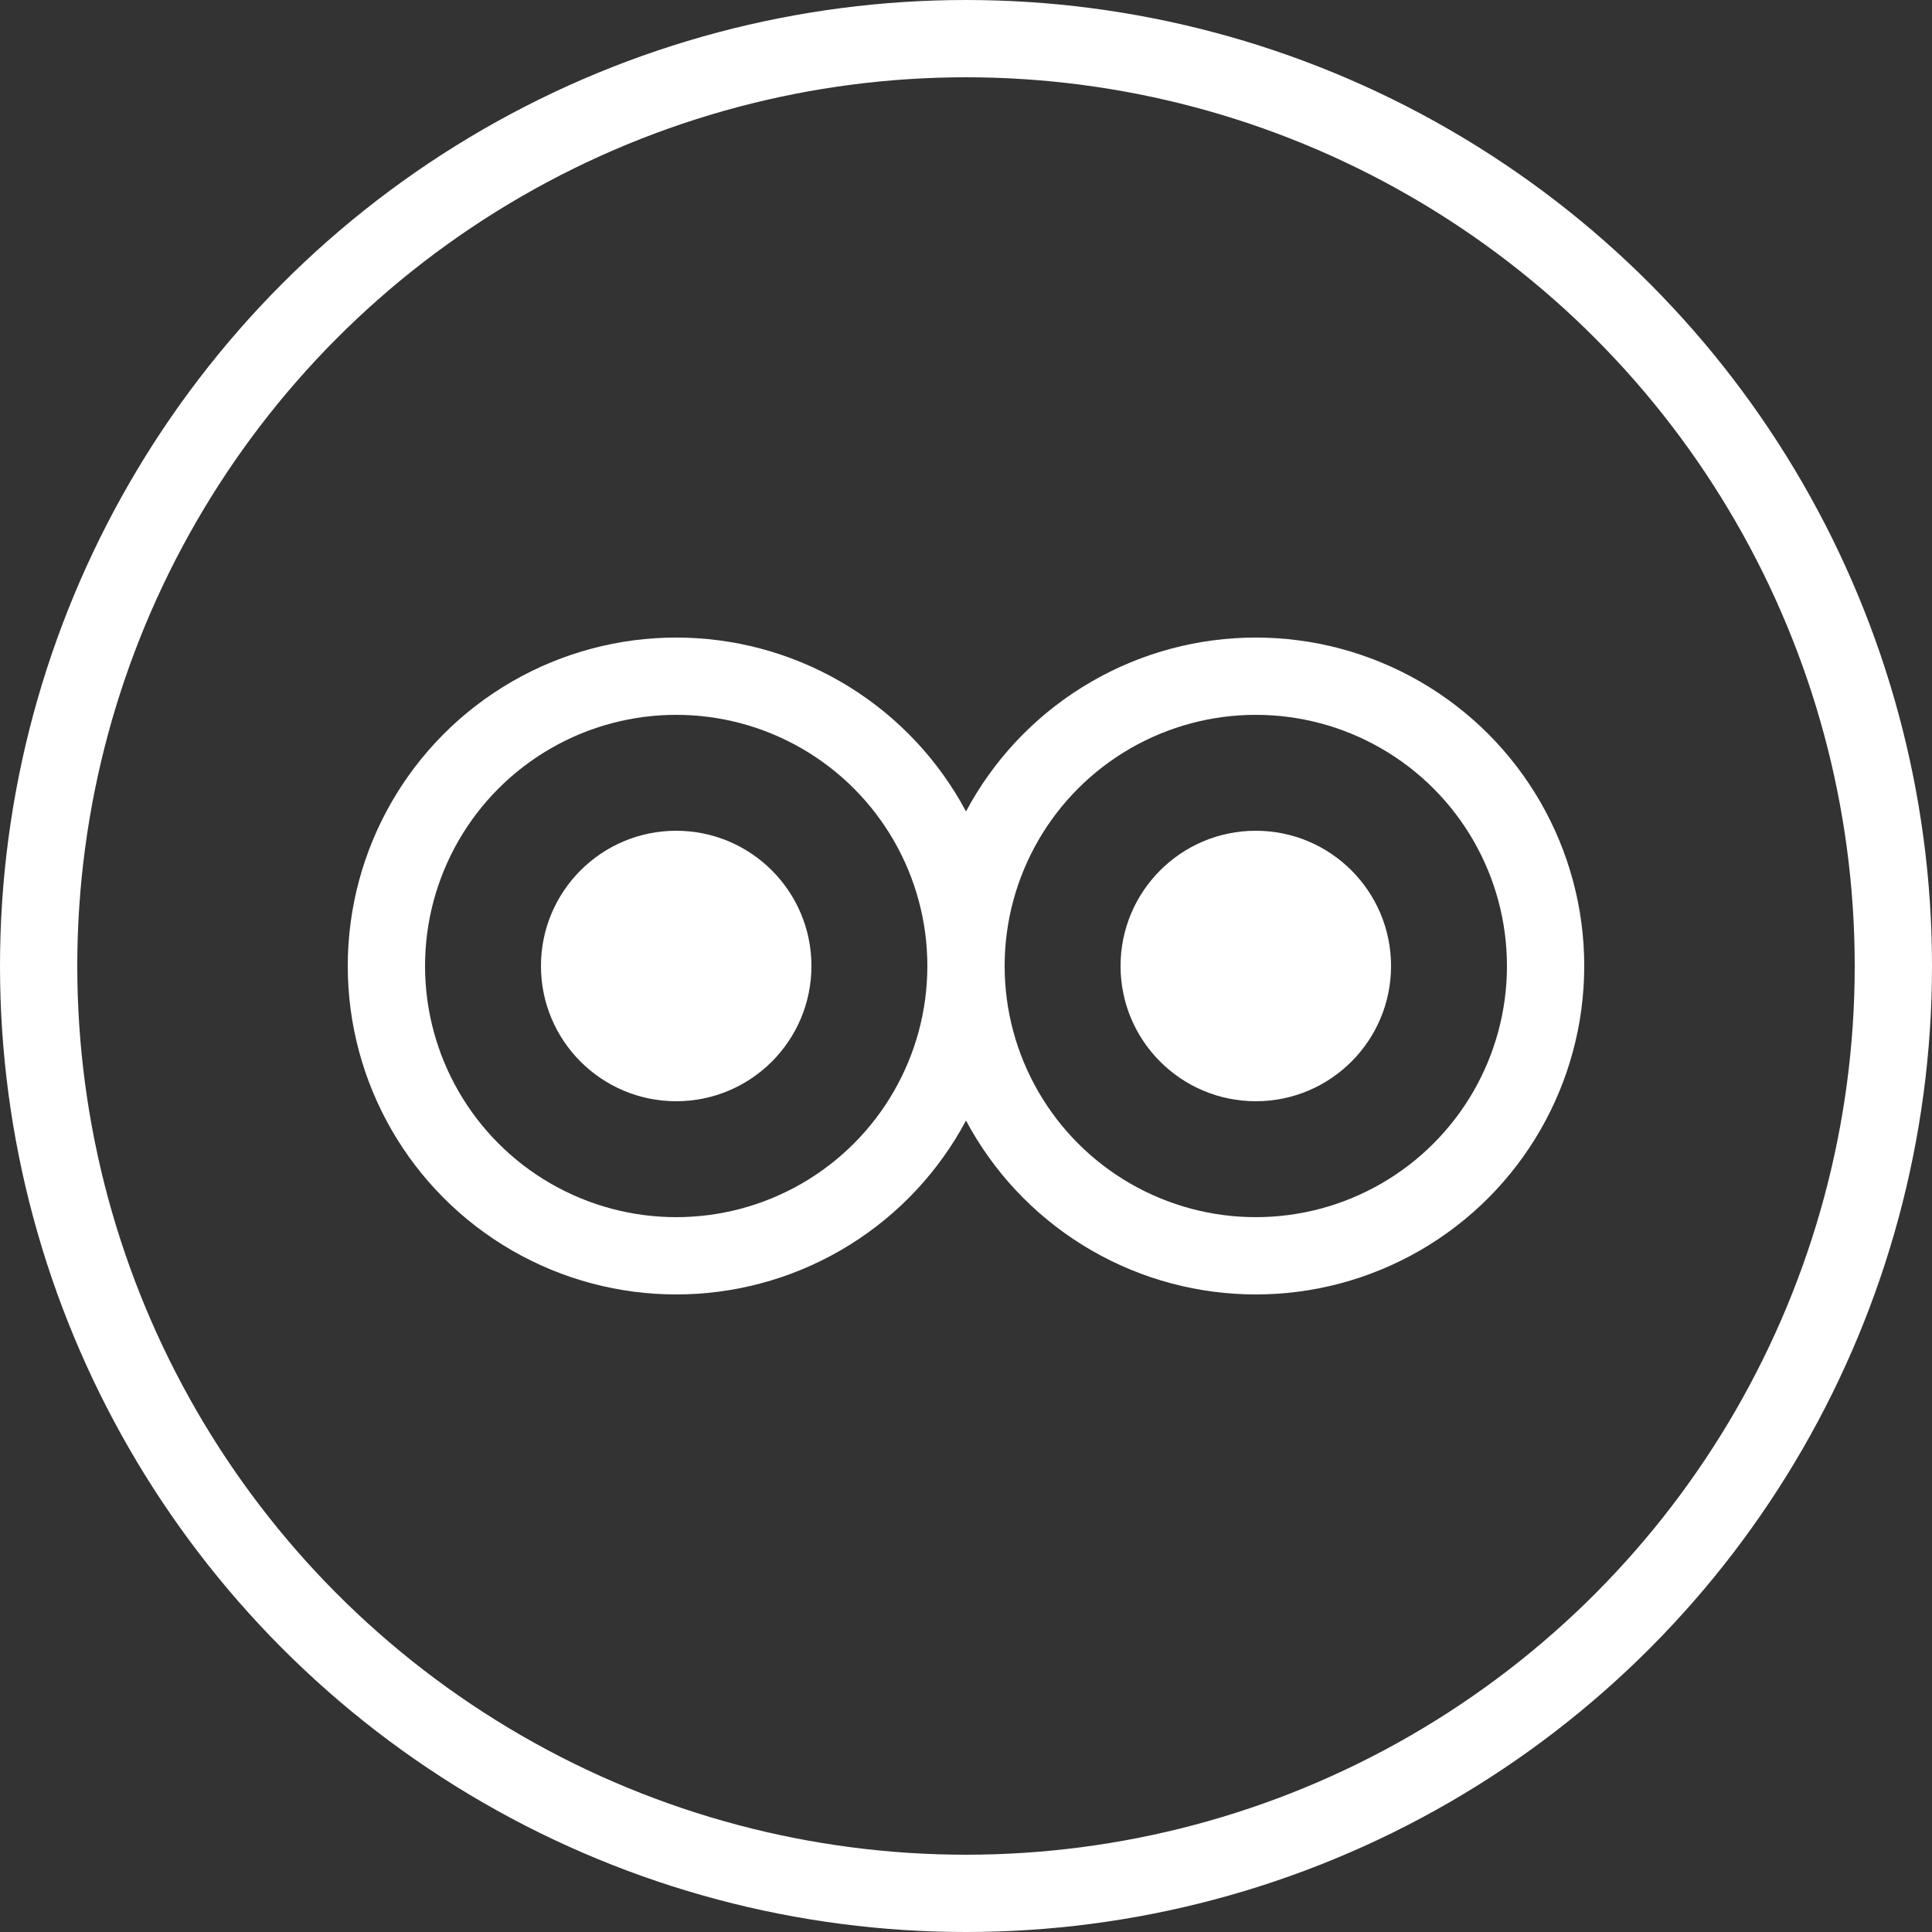
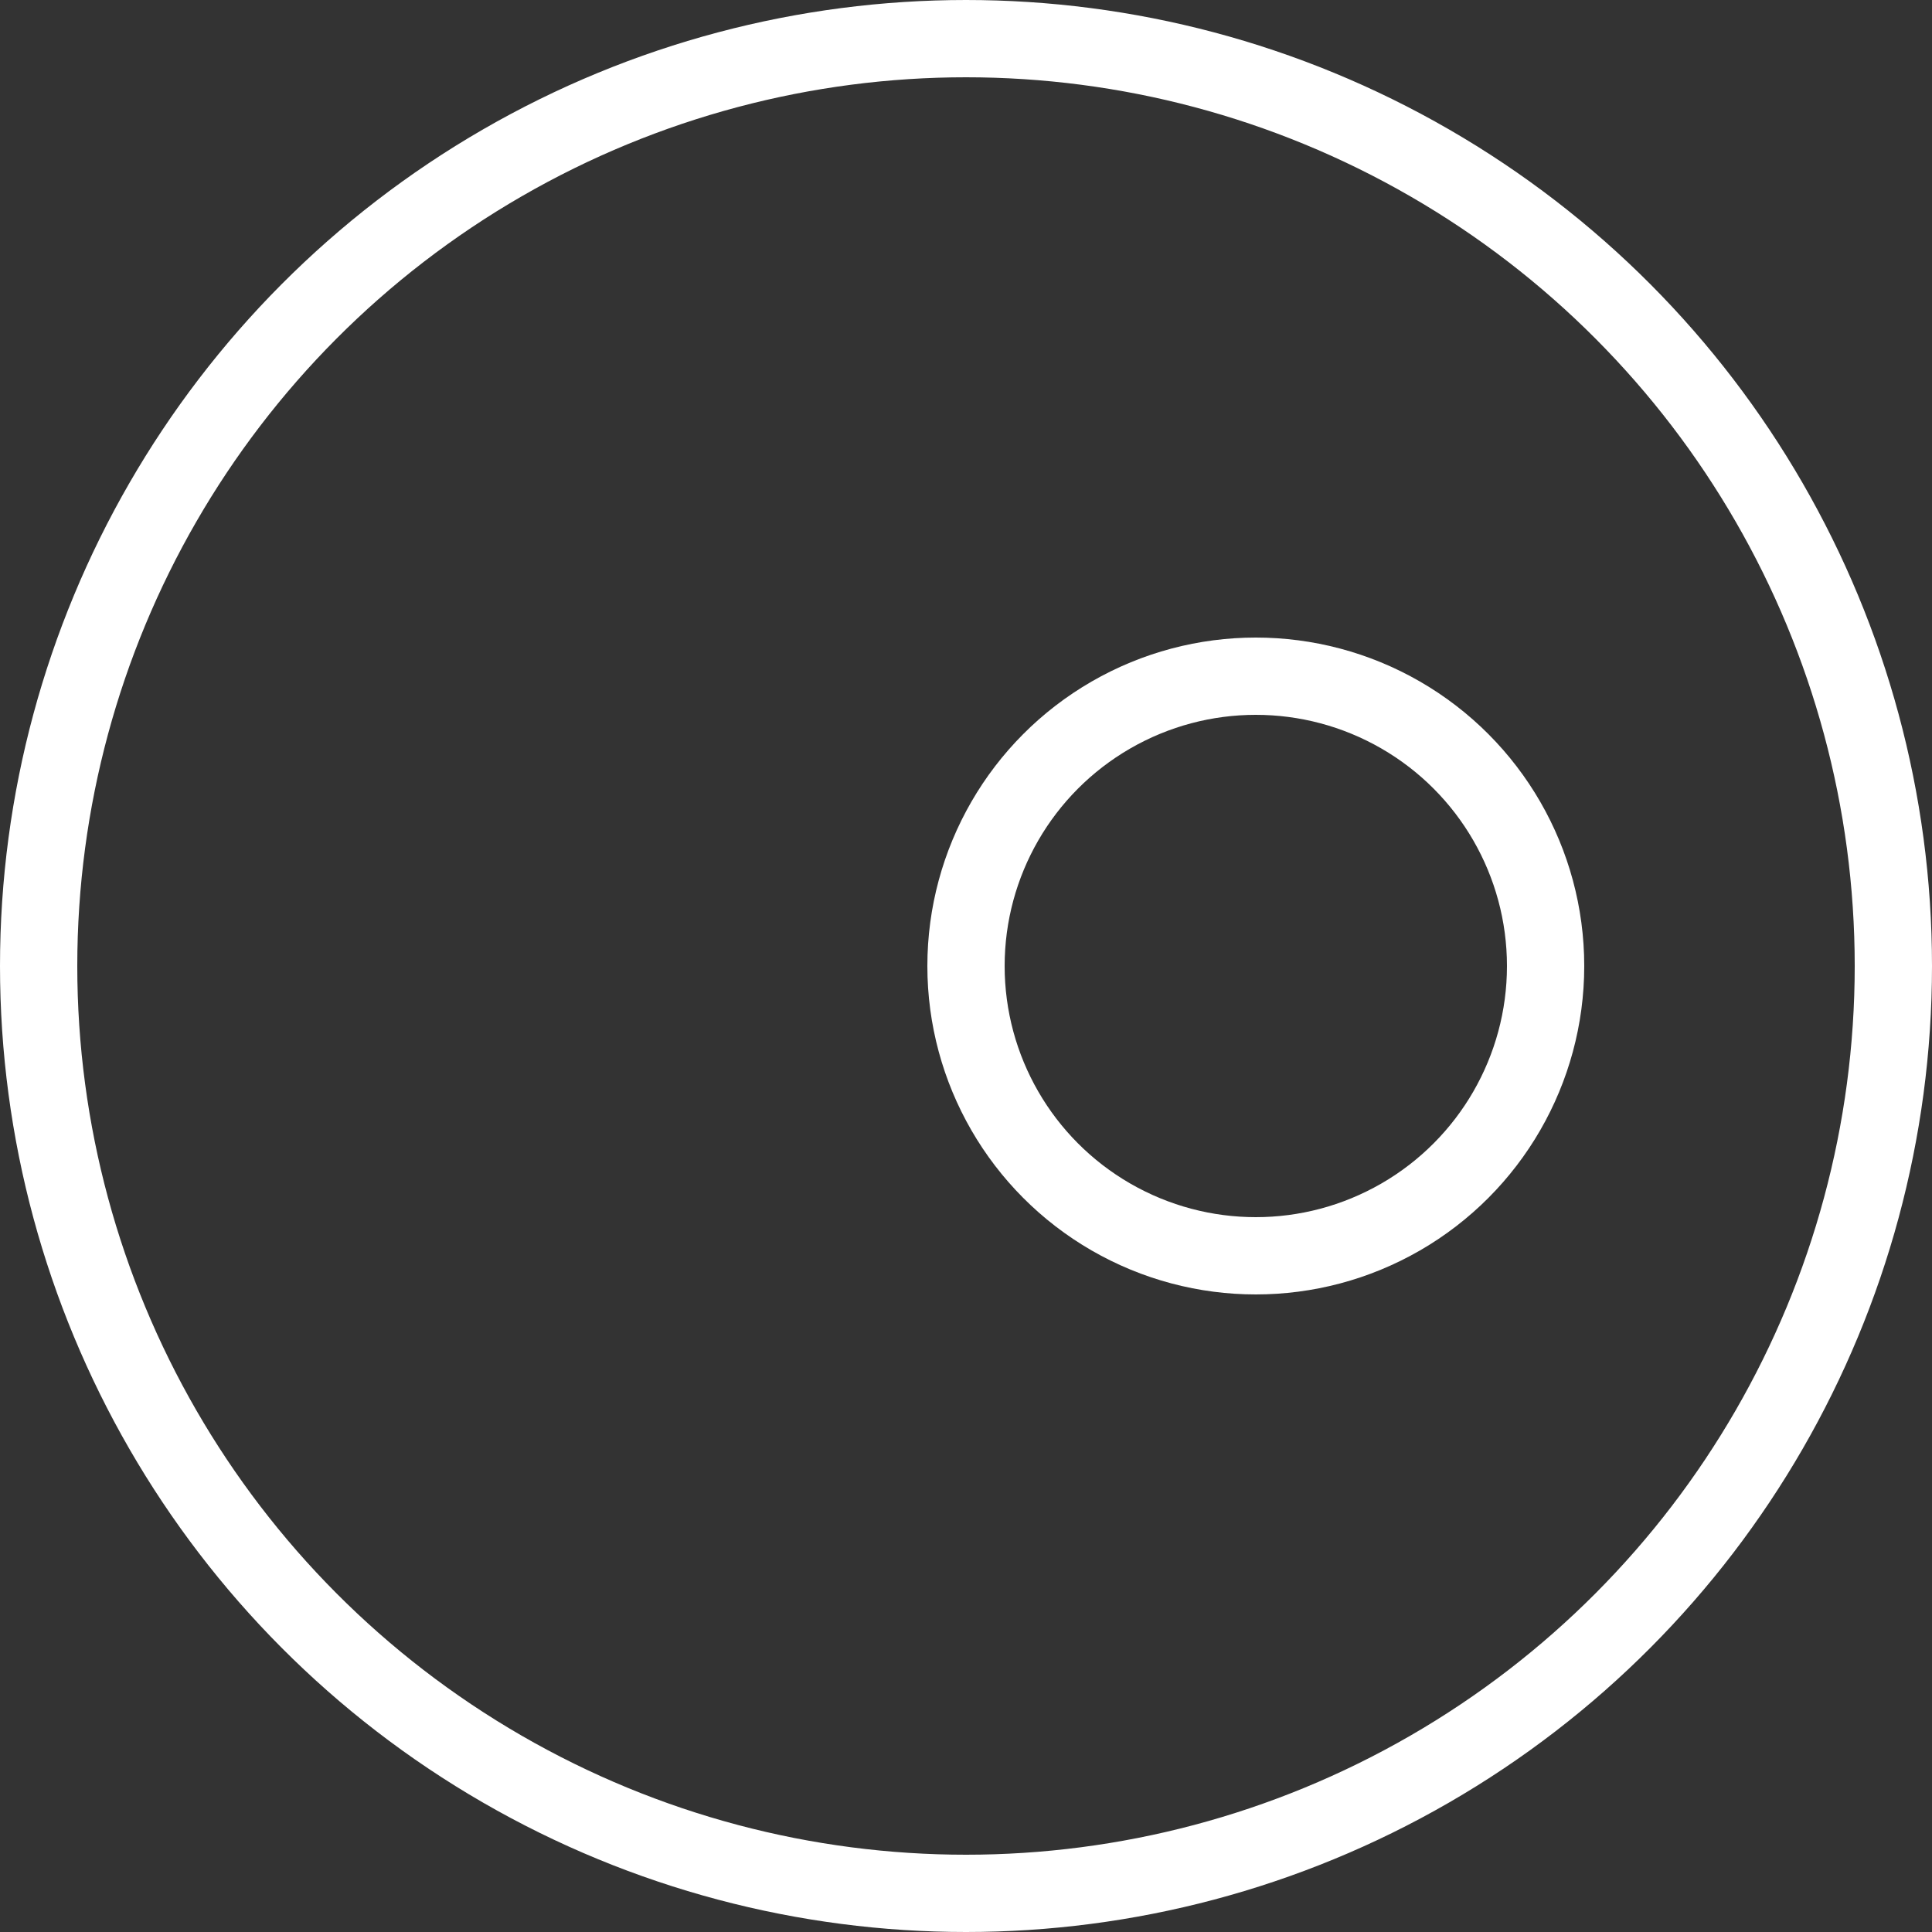
<svg xmlns="http://www.w3.org/2000/svg" width="100" height="100" viewBox="0 0 100 100" fill="none">
  <rect x="0" y="0" width="100" height="100" fill="#333333" stroke="none" />
  <circle cx="50" cy="50" r="48" stroke="white" stroke-width="4" fill="none" />
-   <circle cx="35" cy="50" r="15" fill="none" stroke="white" stroke-width="4" />
  <circle cx="65" cy="50" r="15" fill="none" stroke="white" stroke-width="4" />
-   <circle cx="35" cy="50" r="7" fill="white" />
-   <circle cx="65" cy="50" r="7" fill="white" />
</svg>